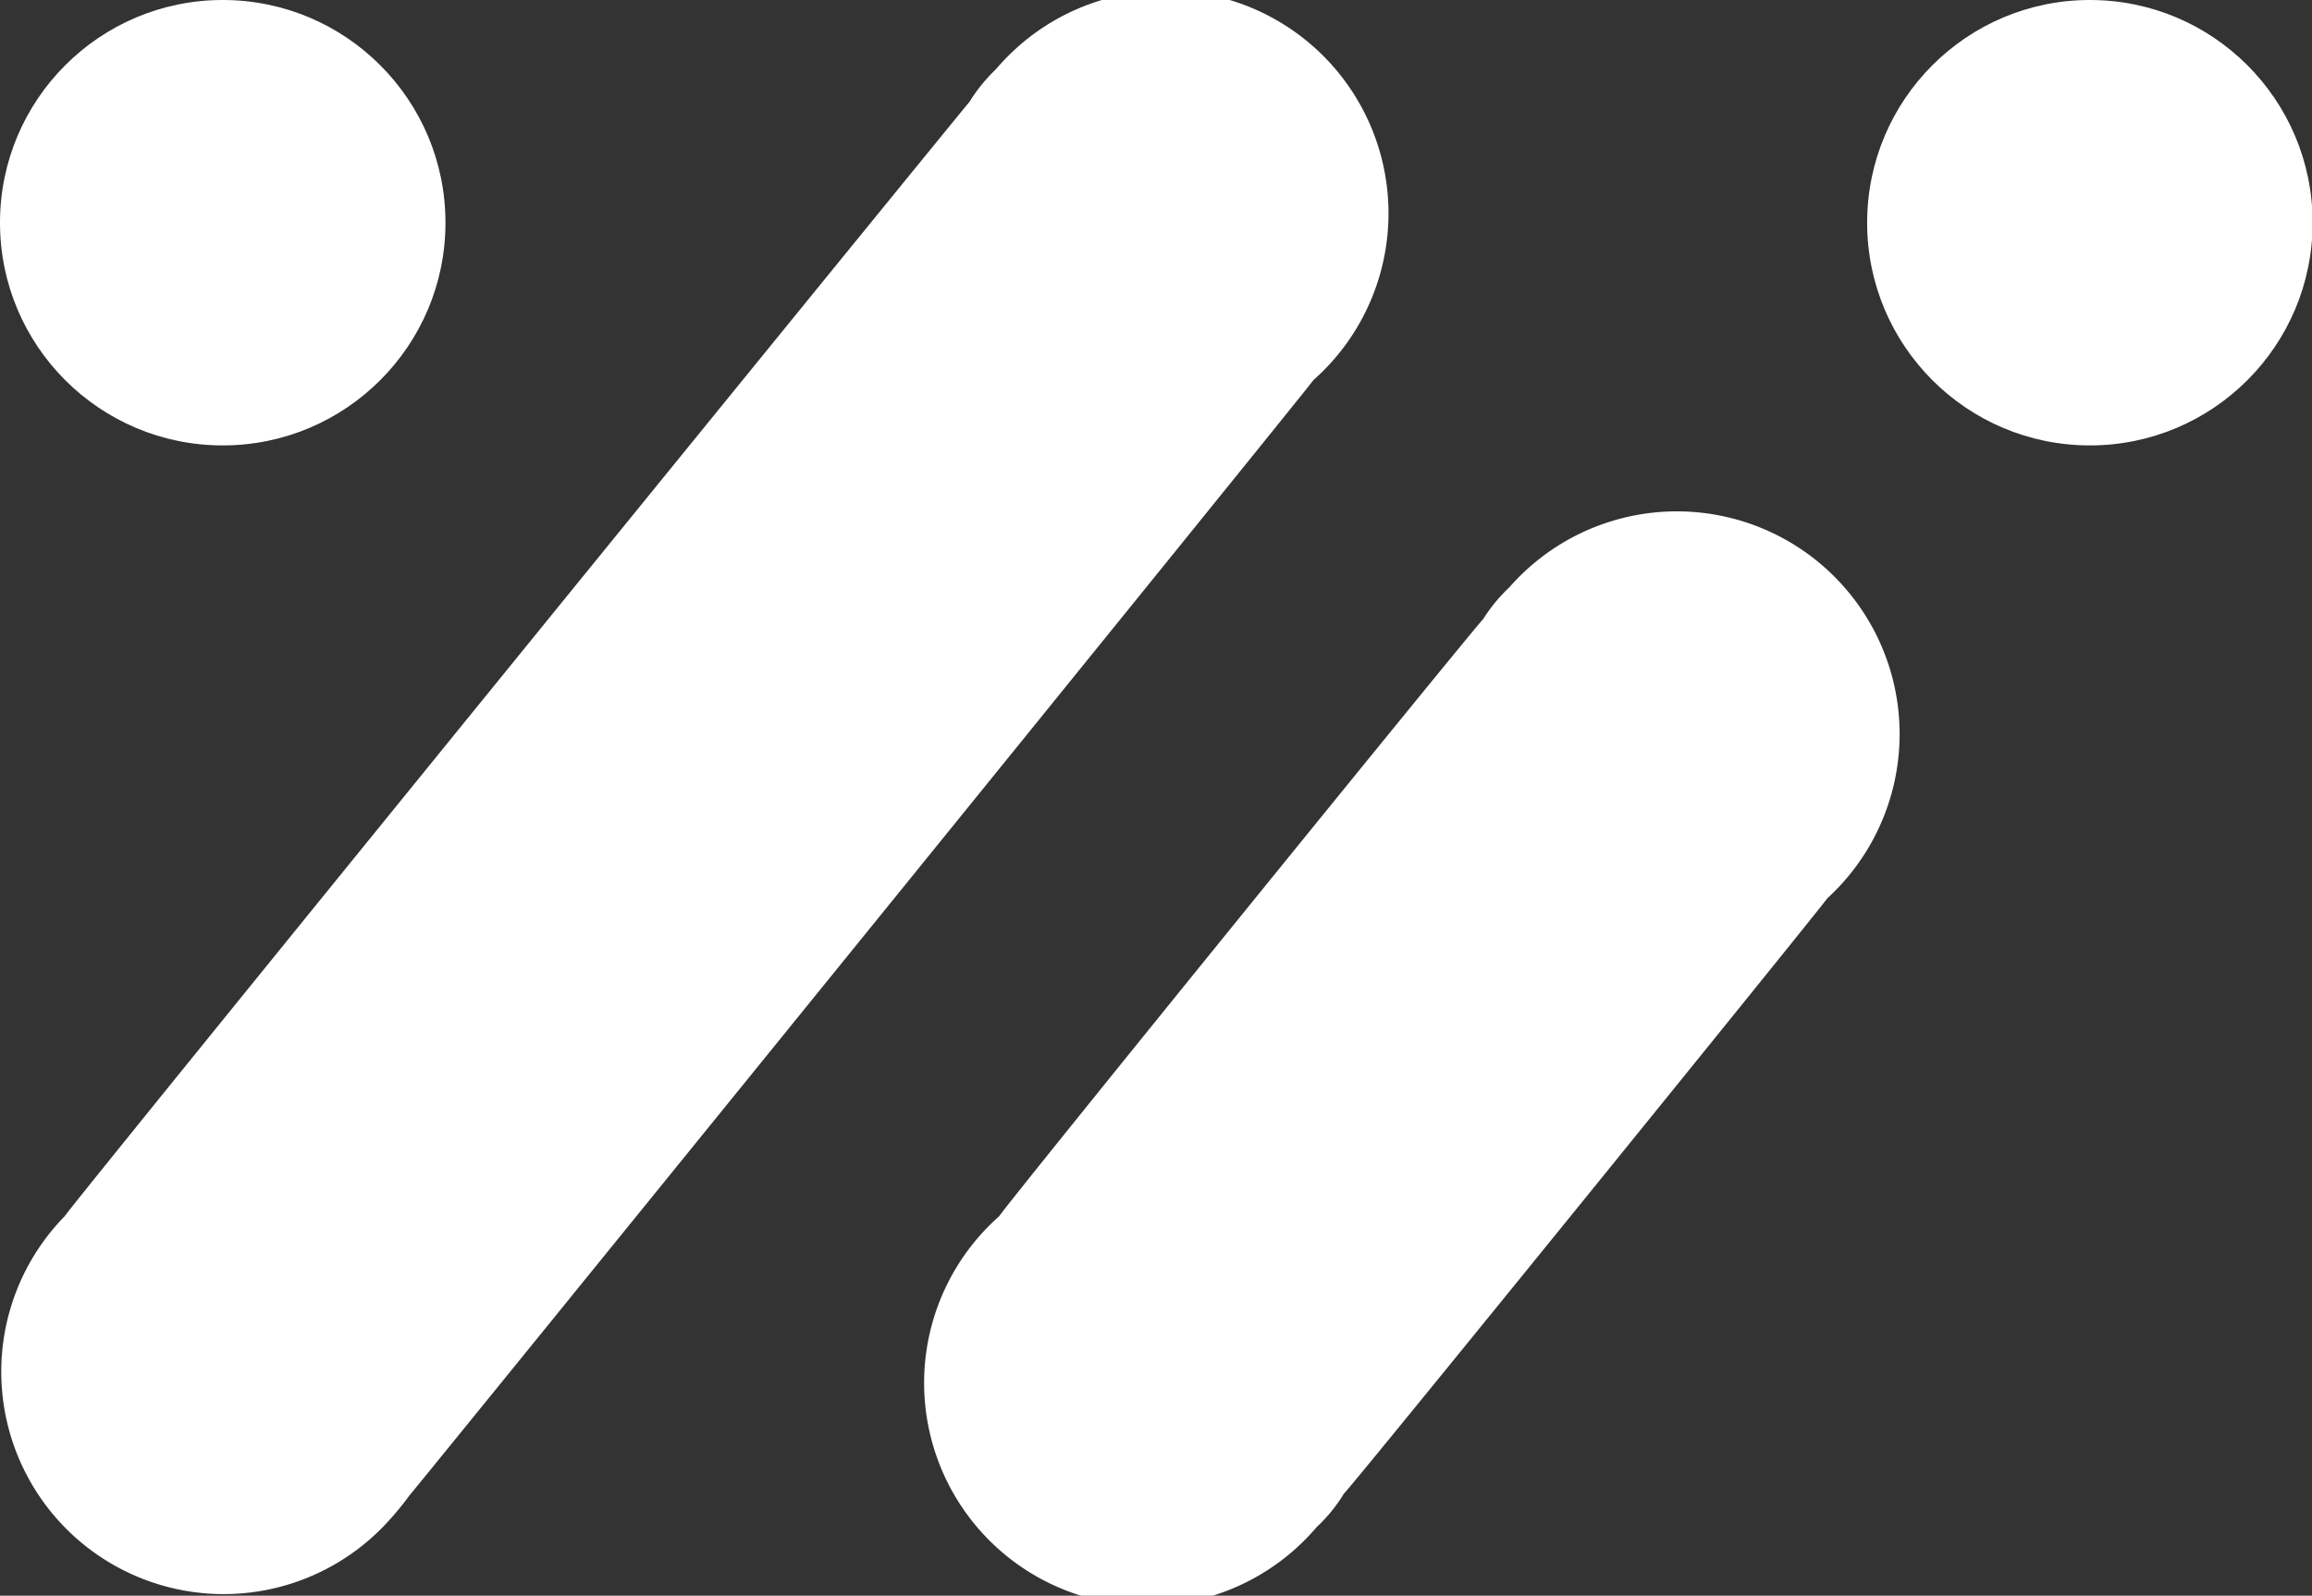
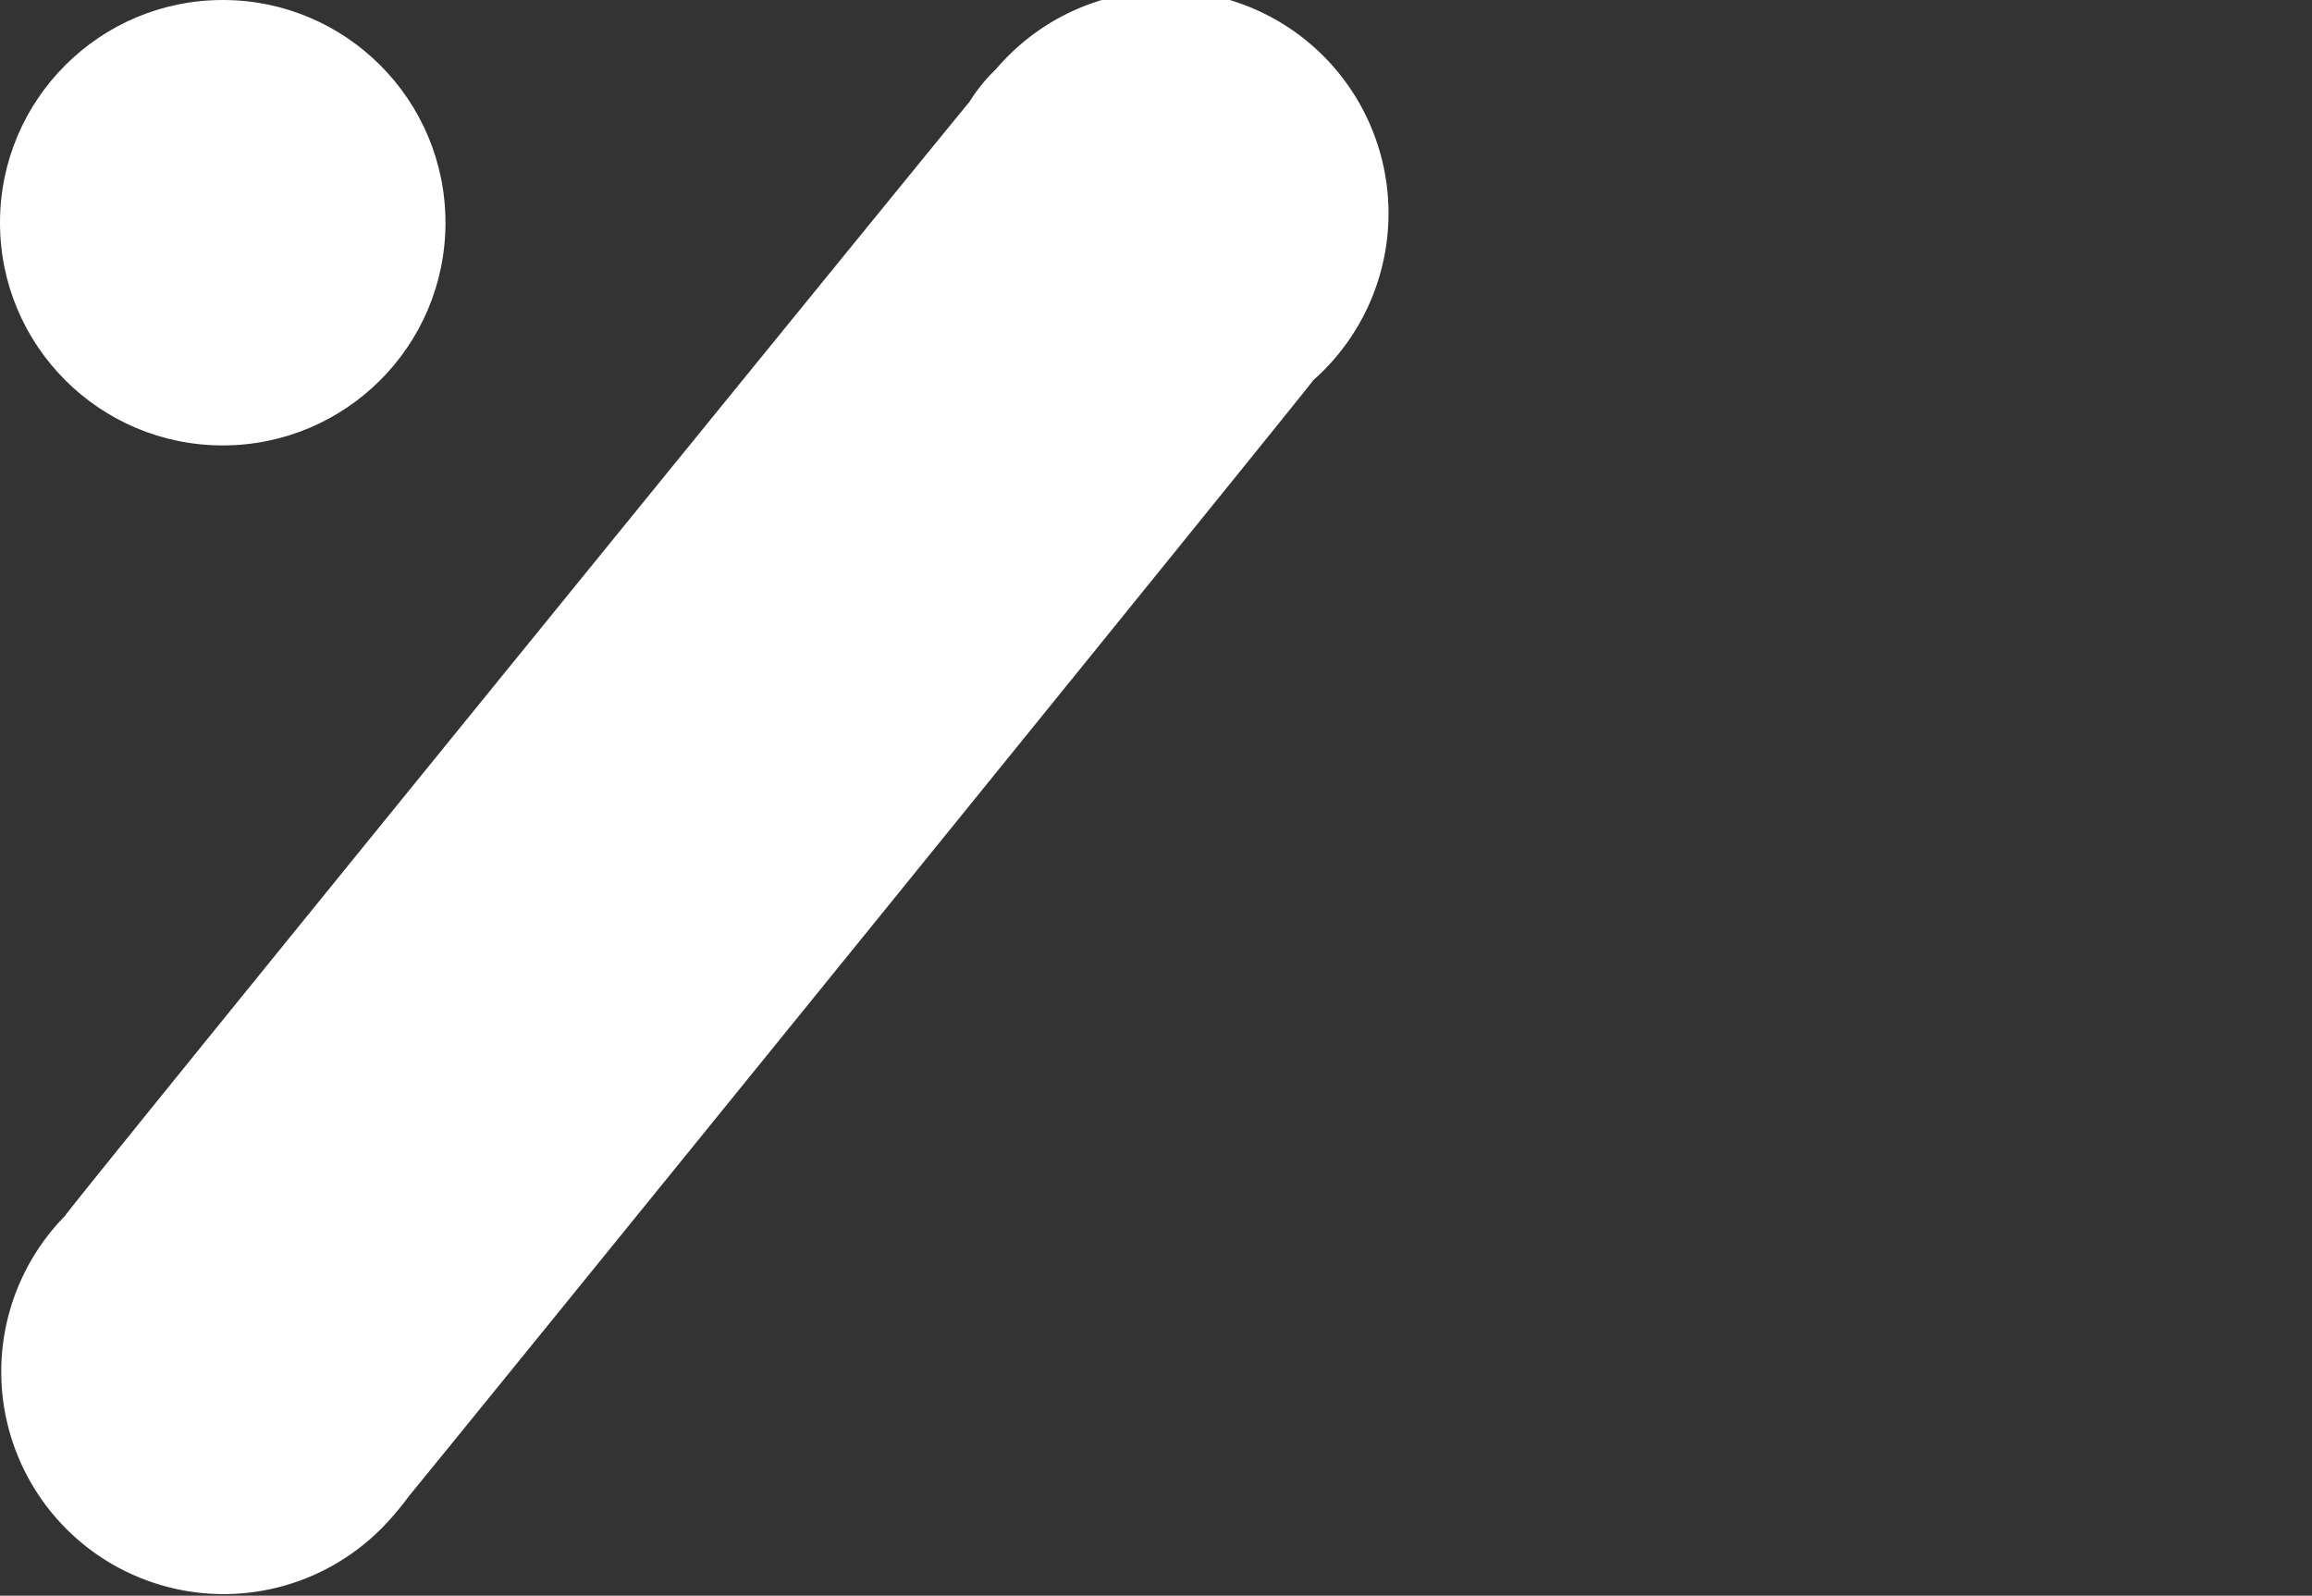
<svg xmlns="http://www.w3.org/2000/svg" id="Слой_1" data-name="Слой 1" viewBox="0 0 37.16 25.65">
  <rect x="0" y="0" width="37.16" height="25.65" fill="#333333" stroke="none" />
  <defs>
    <style>.cls-1{fill:#fff;}</style>
  </defs>
  <g id="Graphic_Elements" data-name="Graphic Elements">
    <path class="cls-1" d="M22.53,13.29a3.58,3.58,0,1,0-5.1-5,2.7,2.7,0,0,0-.43.53C16.84,9,2.59,26.52,2.46,26.73a3.57,3.57,0,1,0,5.11,5h0A4.82,4.82,0,0,0,8,31.22C8.15,31.05,22.4,13.48,22.53,13.29Z" transform="translate(-1.42 -7.18)" />
-     <path class="cls-1" d="M30.79,21.62a3.58,3.58,0,1,0-5.11-5,2.59,2.59,0,0,0-.42.51c-.17.17-7.65,9.39-7.78,9.6a3.58,3.58,0,1,0,5.1,5,2.54,2.54,0,0,0,.44-.54C23.17,31.05,30.65,21.82,30.79,21.62Z" transform="translate(-1.42 -7.18)" />
-     <circle class="cls-1" cx="33.59" cy="3.58" r="3.58" />
    <circle class="cls-1" cx="3.58" cy="3.58" r="3.58" />
  </g>
</svg>